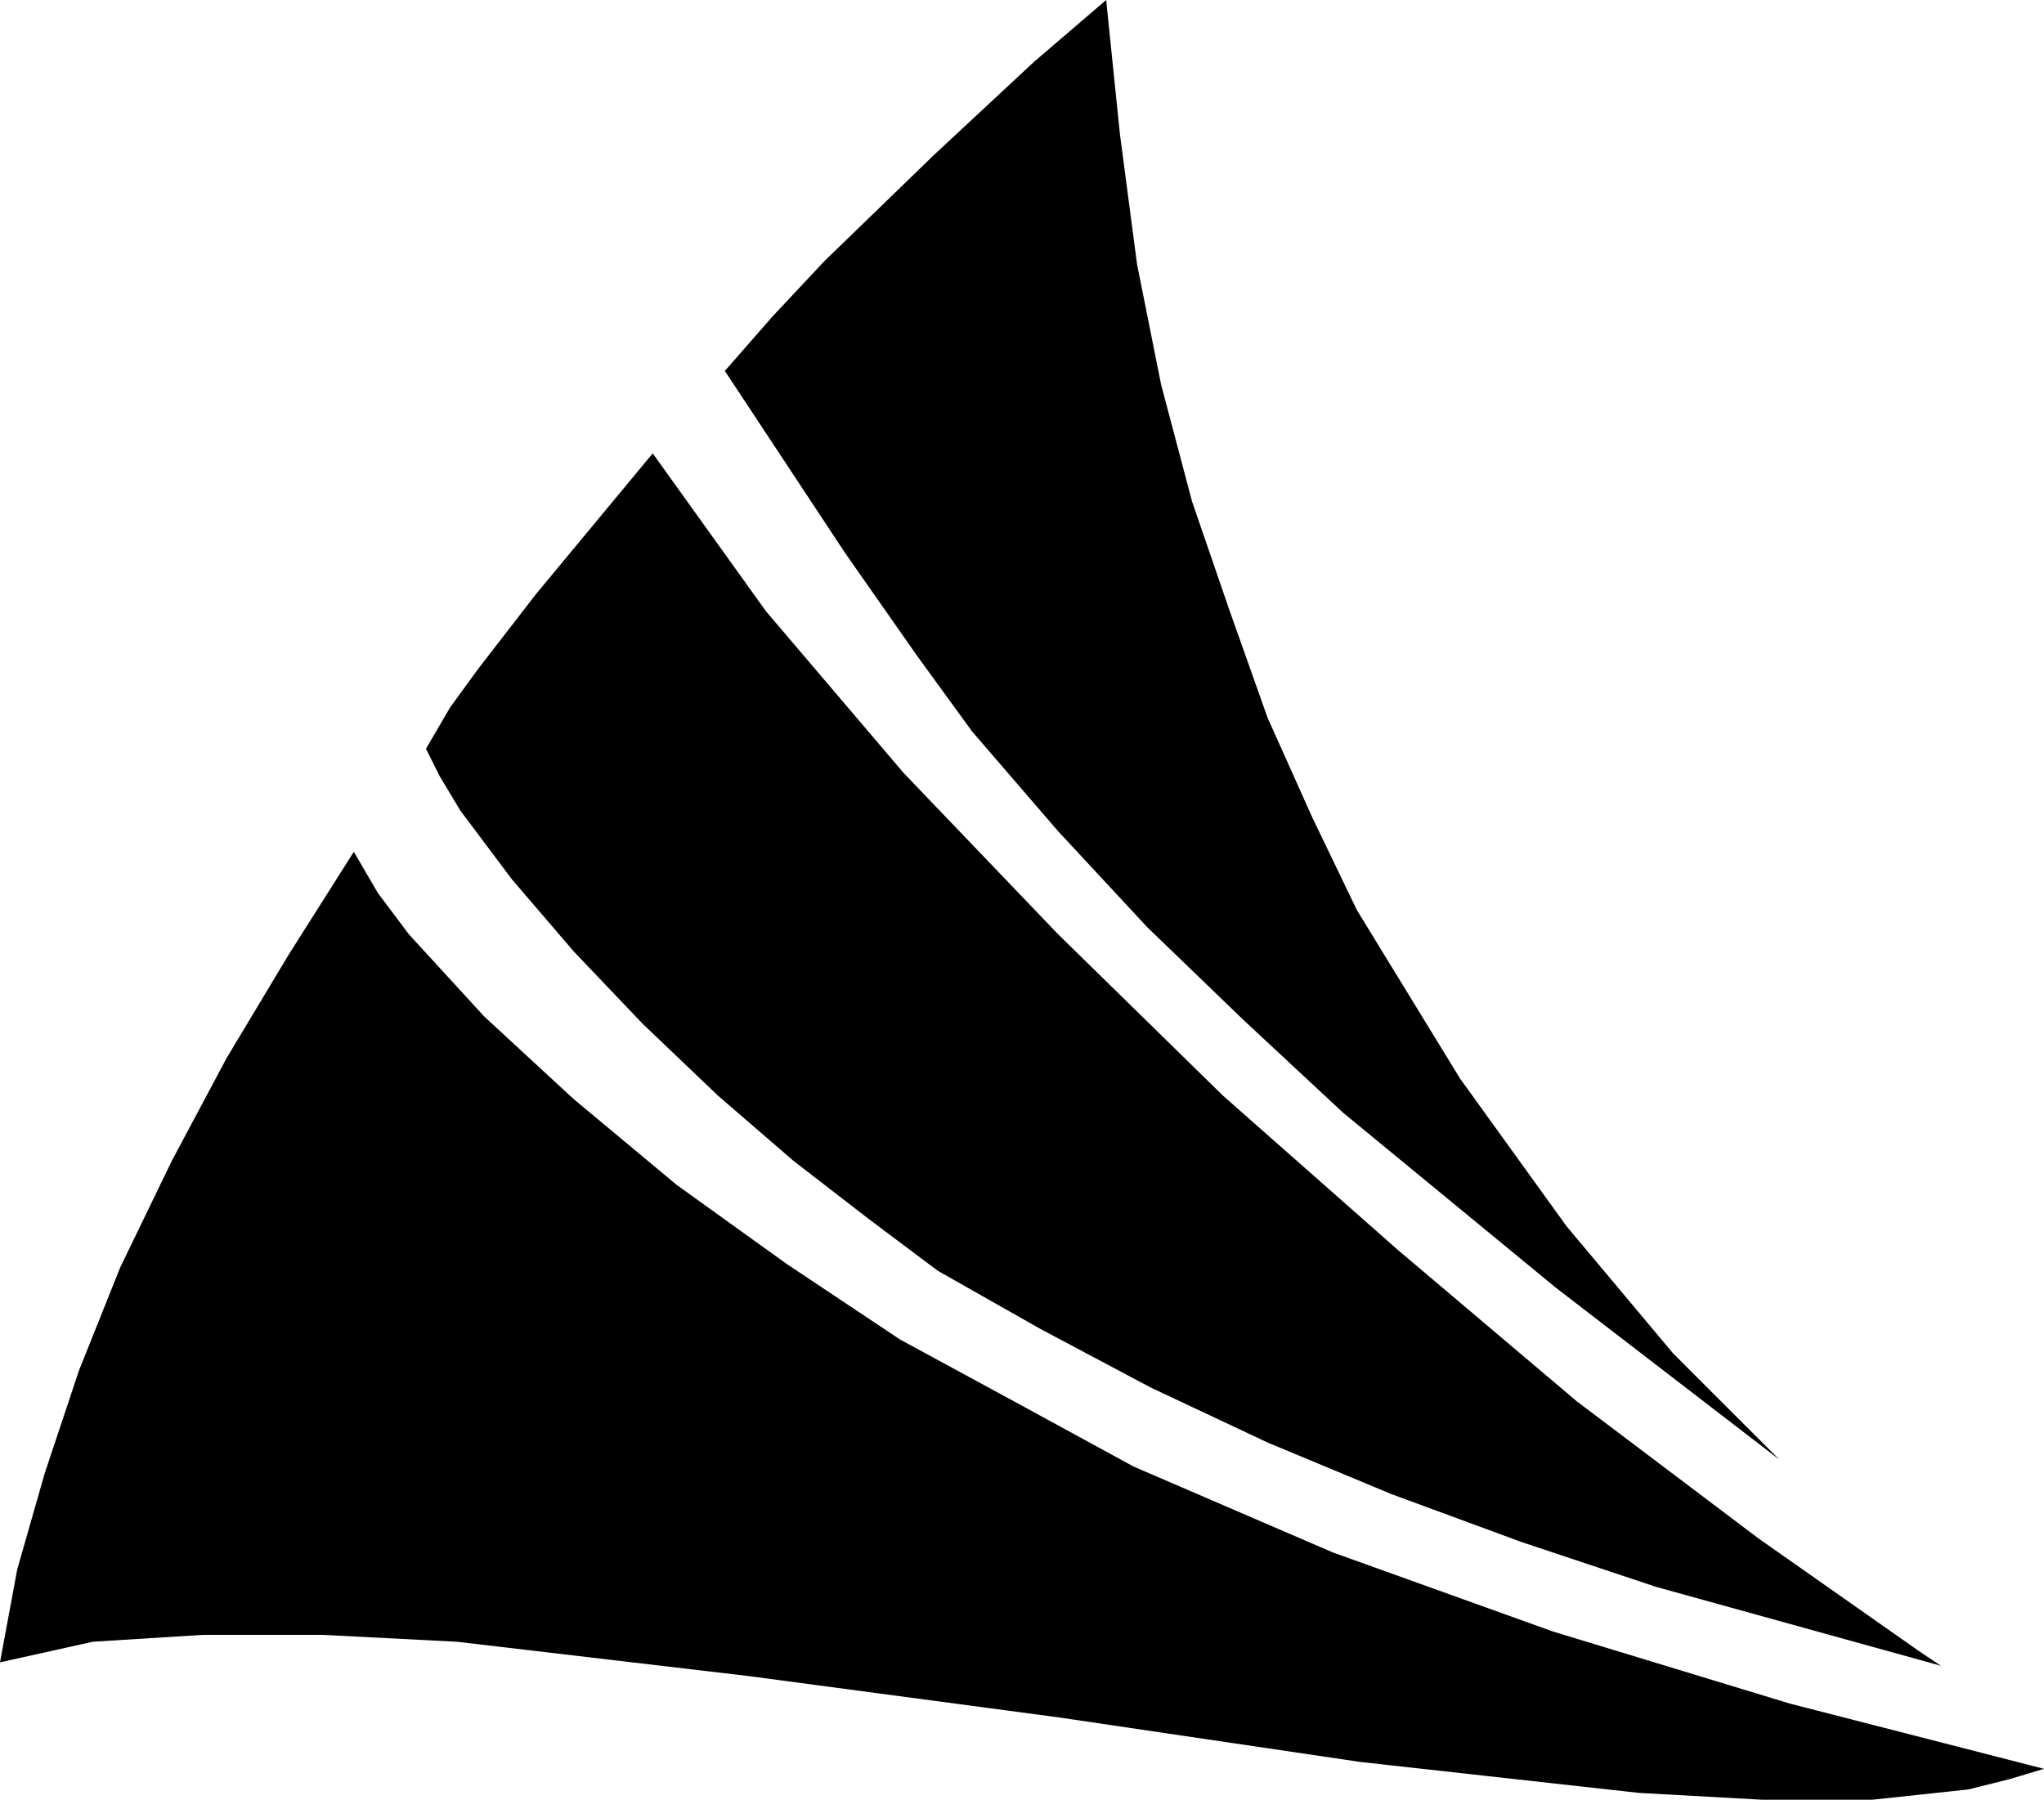
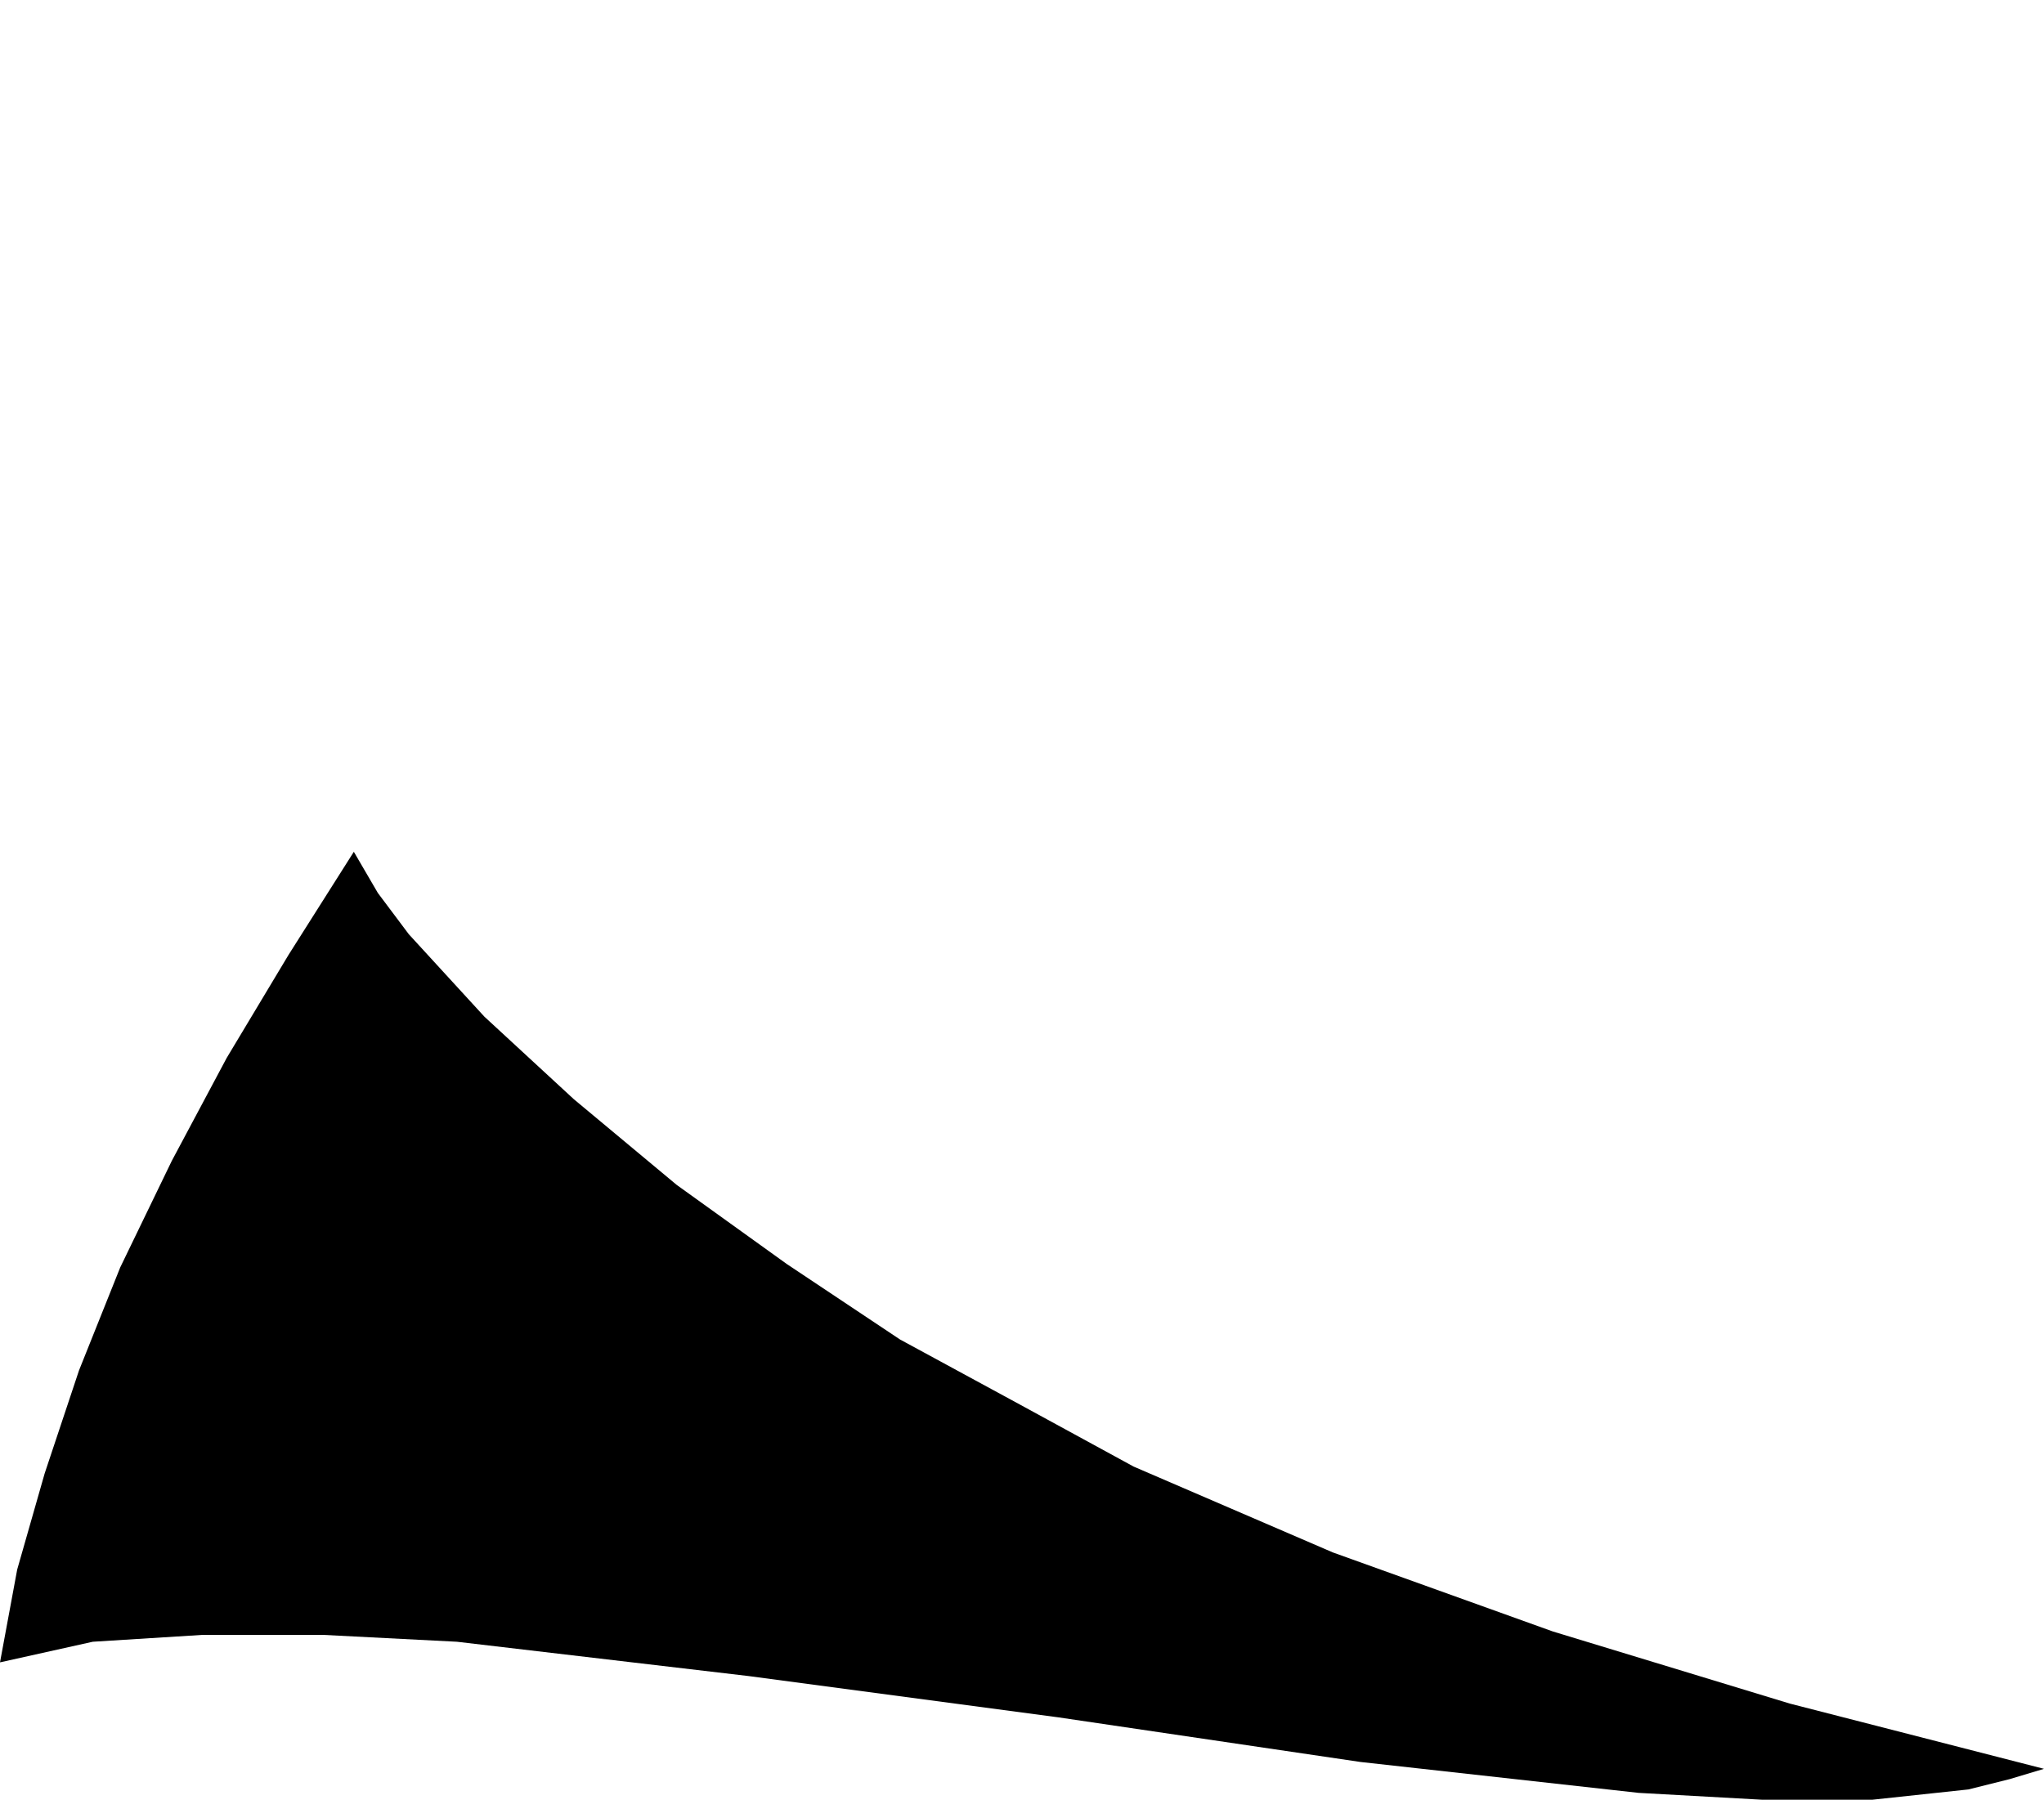
<svg xmlns="http://www.w3.org/2000/svg" version="1.1" id="Layer_1" x="0px" y="0px" viewBox="0 0 59.5 52.4" style="enable-background:new 0 0 59.5 52.4;" xml:space="preserve">
  <style type="text/css">
	.st0{fill-rule:evenodd;clip-rule:evenodd;}
</style>
  <g>
-     <polygon class="st0" points="13.4,23.6 14.9,25.6 16.7,27.7 18.7,29.8 20.9,31.9 23.1,33.8 25.3,35.5 27.3,37 30.3,38.7 33.5,40.4    36.9,42 40.5,43.5 44.3,44.9 48.2,46.2 56.5,48.5 56.5,48.5 56.5,48.5 56.5,48.5 55.9,48.1 51.2,44.8 45.9,40.8 40.7,36.4    35.6,31.9 30.8,27.2 26.3,22.5 22.3,17.8 19,13.2 15.6,17.3 13.9,19.5 13.1,20.6 12.4,21.8 12.8,22.6  " />
-     <polygon class="st0" points="26.7,19.1 28.3,21.3 30.8,24.2 33.4,27 36.2,29.7 39.1,32.4 45.3,37.5 51.8,42.5 48.7,39.4 45.6,35.7    42.5,31.4 39.5,26.5 38.2,23.8 36.9,20.9 35.8,17.8 34.7,14.6 33.8,11.2 33.1,7.7 32.6,3.9 32.2,0 30.1,1.8 27.2,4.5 24,7.6    22.5,9.2 21.1,10.8 21.1,10.8 24.6,16.1  " />
    <polygon class="st0" points="52.1,49.6 45.2,47.5 38.8,45.2 33,42.7 29.7,40.9 26.2,39 22.9,36.8 19.7,34.5 16.7,32 14.1,29.6    13,28.4 11.9,27.2 11,26 10.3,24.8 10.3,24.9 10.3,24.8 8.4,27.8 6.6,30.8 5,33.8 3.5,36.9 2.3,39.9 1.3,42.9 0.5,45.7 0,48.4    2.7,47.8 5.9,47.6 9.4,47.6 13.3,47.8 21.8,48.8 30.8,50 39.6,51.3 47.7,52.2 51.3,52.4 54.5,52.4 57.3,52.1 58.5,51.8 59.5,51.5     " />
  </g>
</svg>